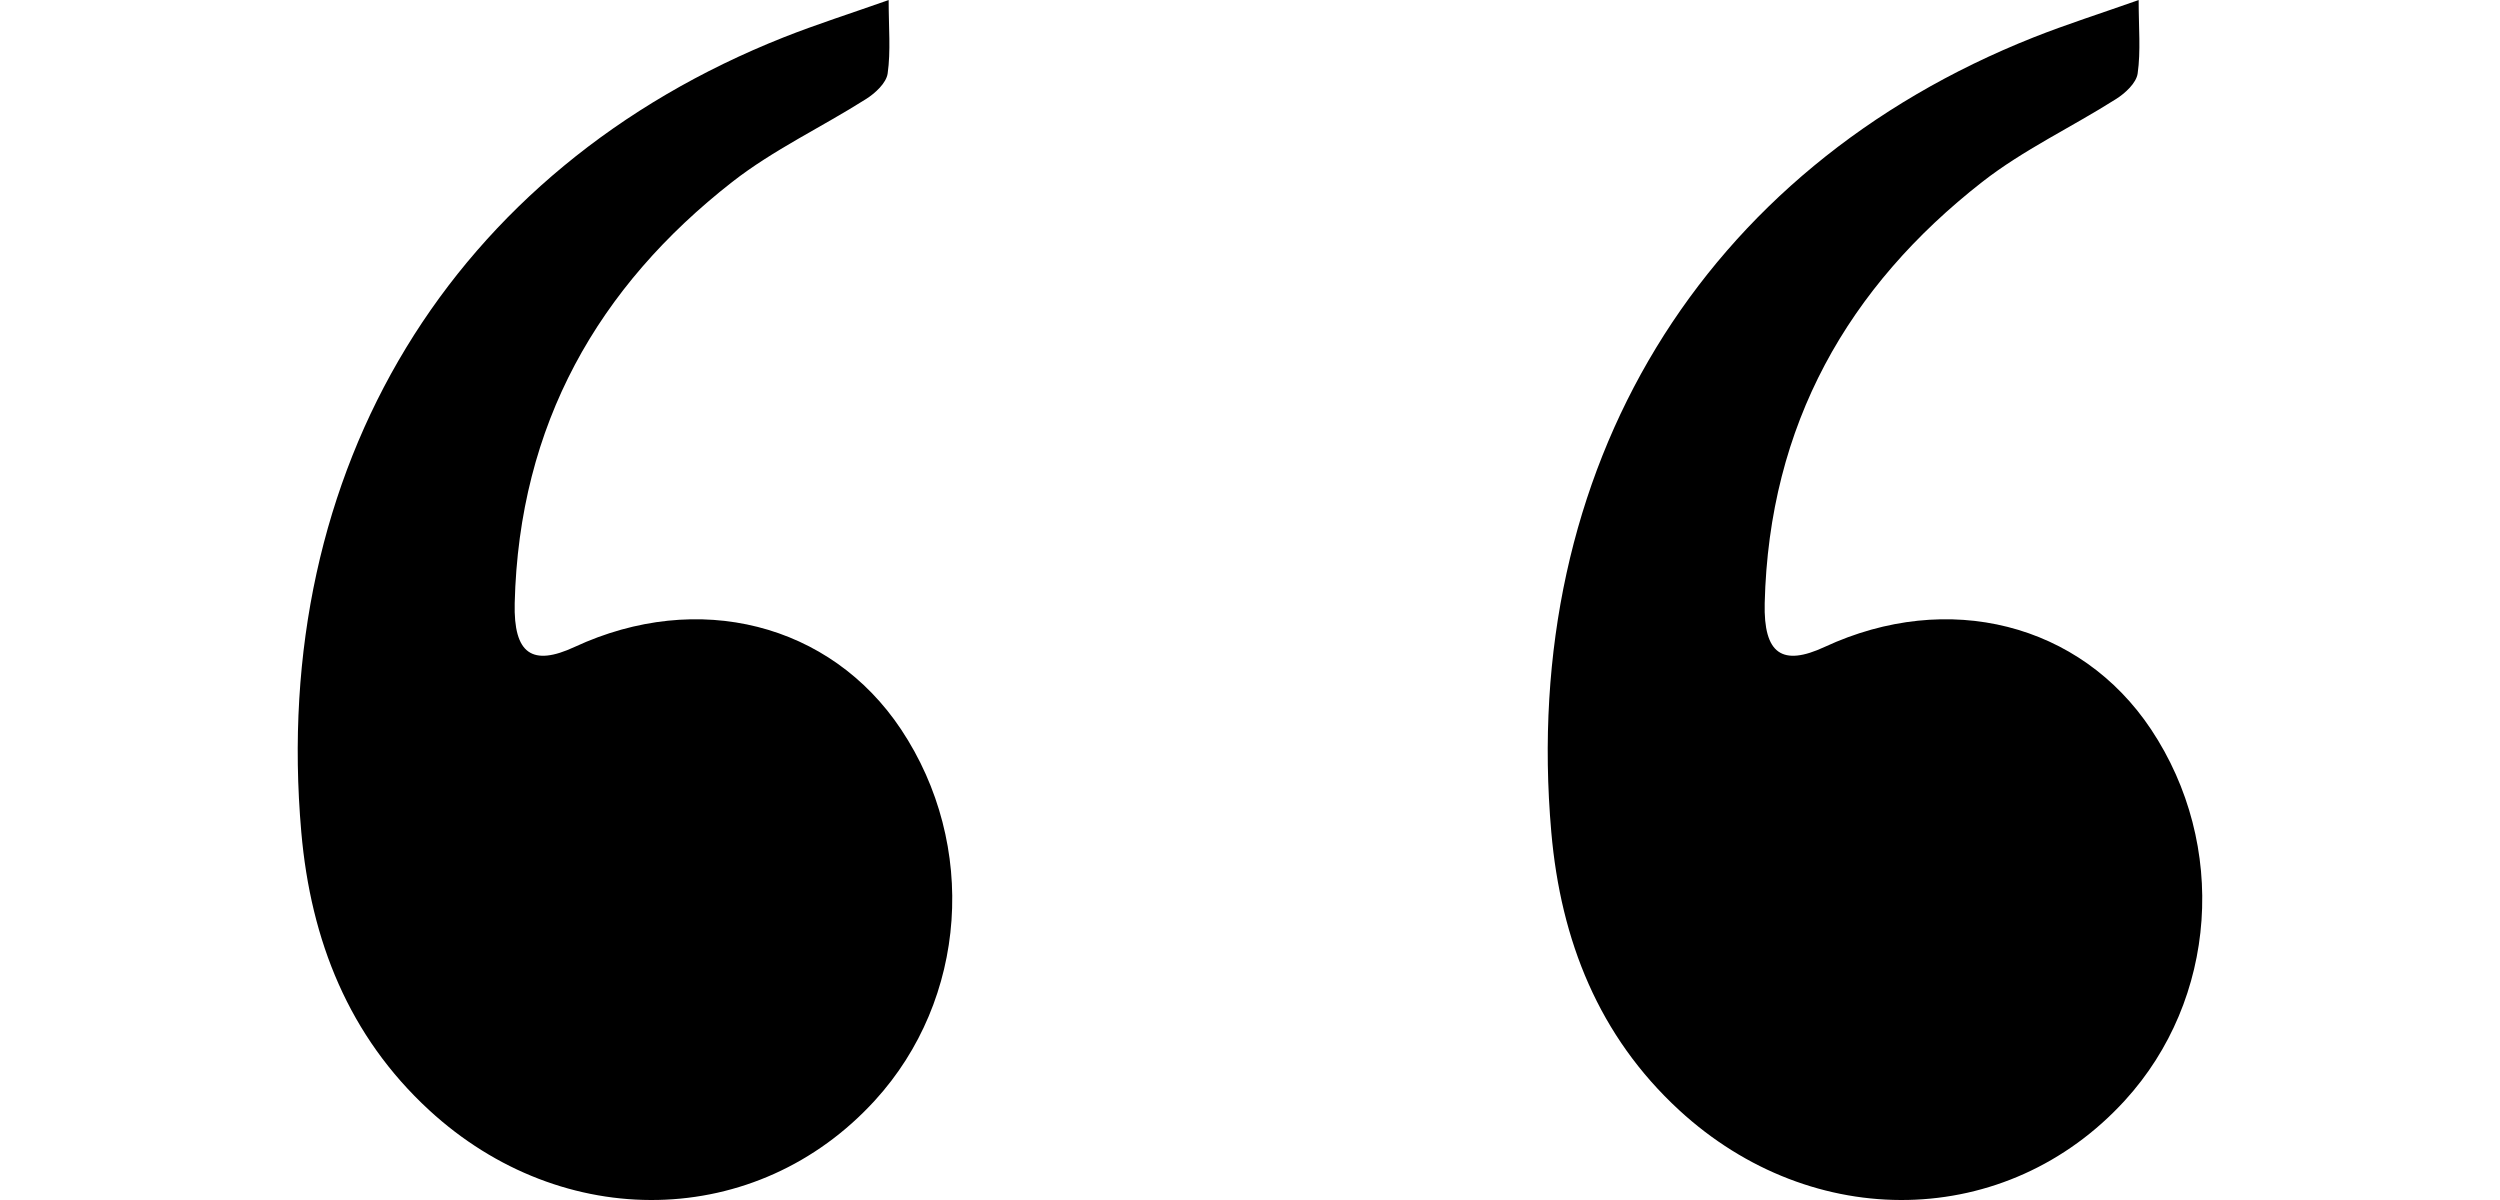
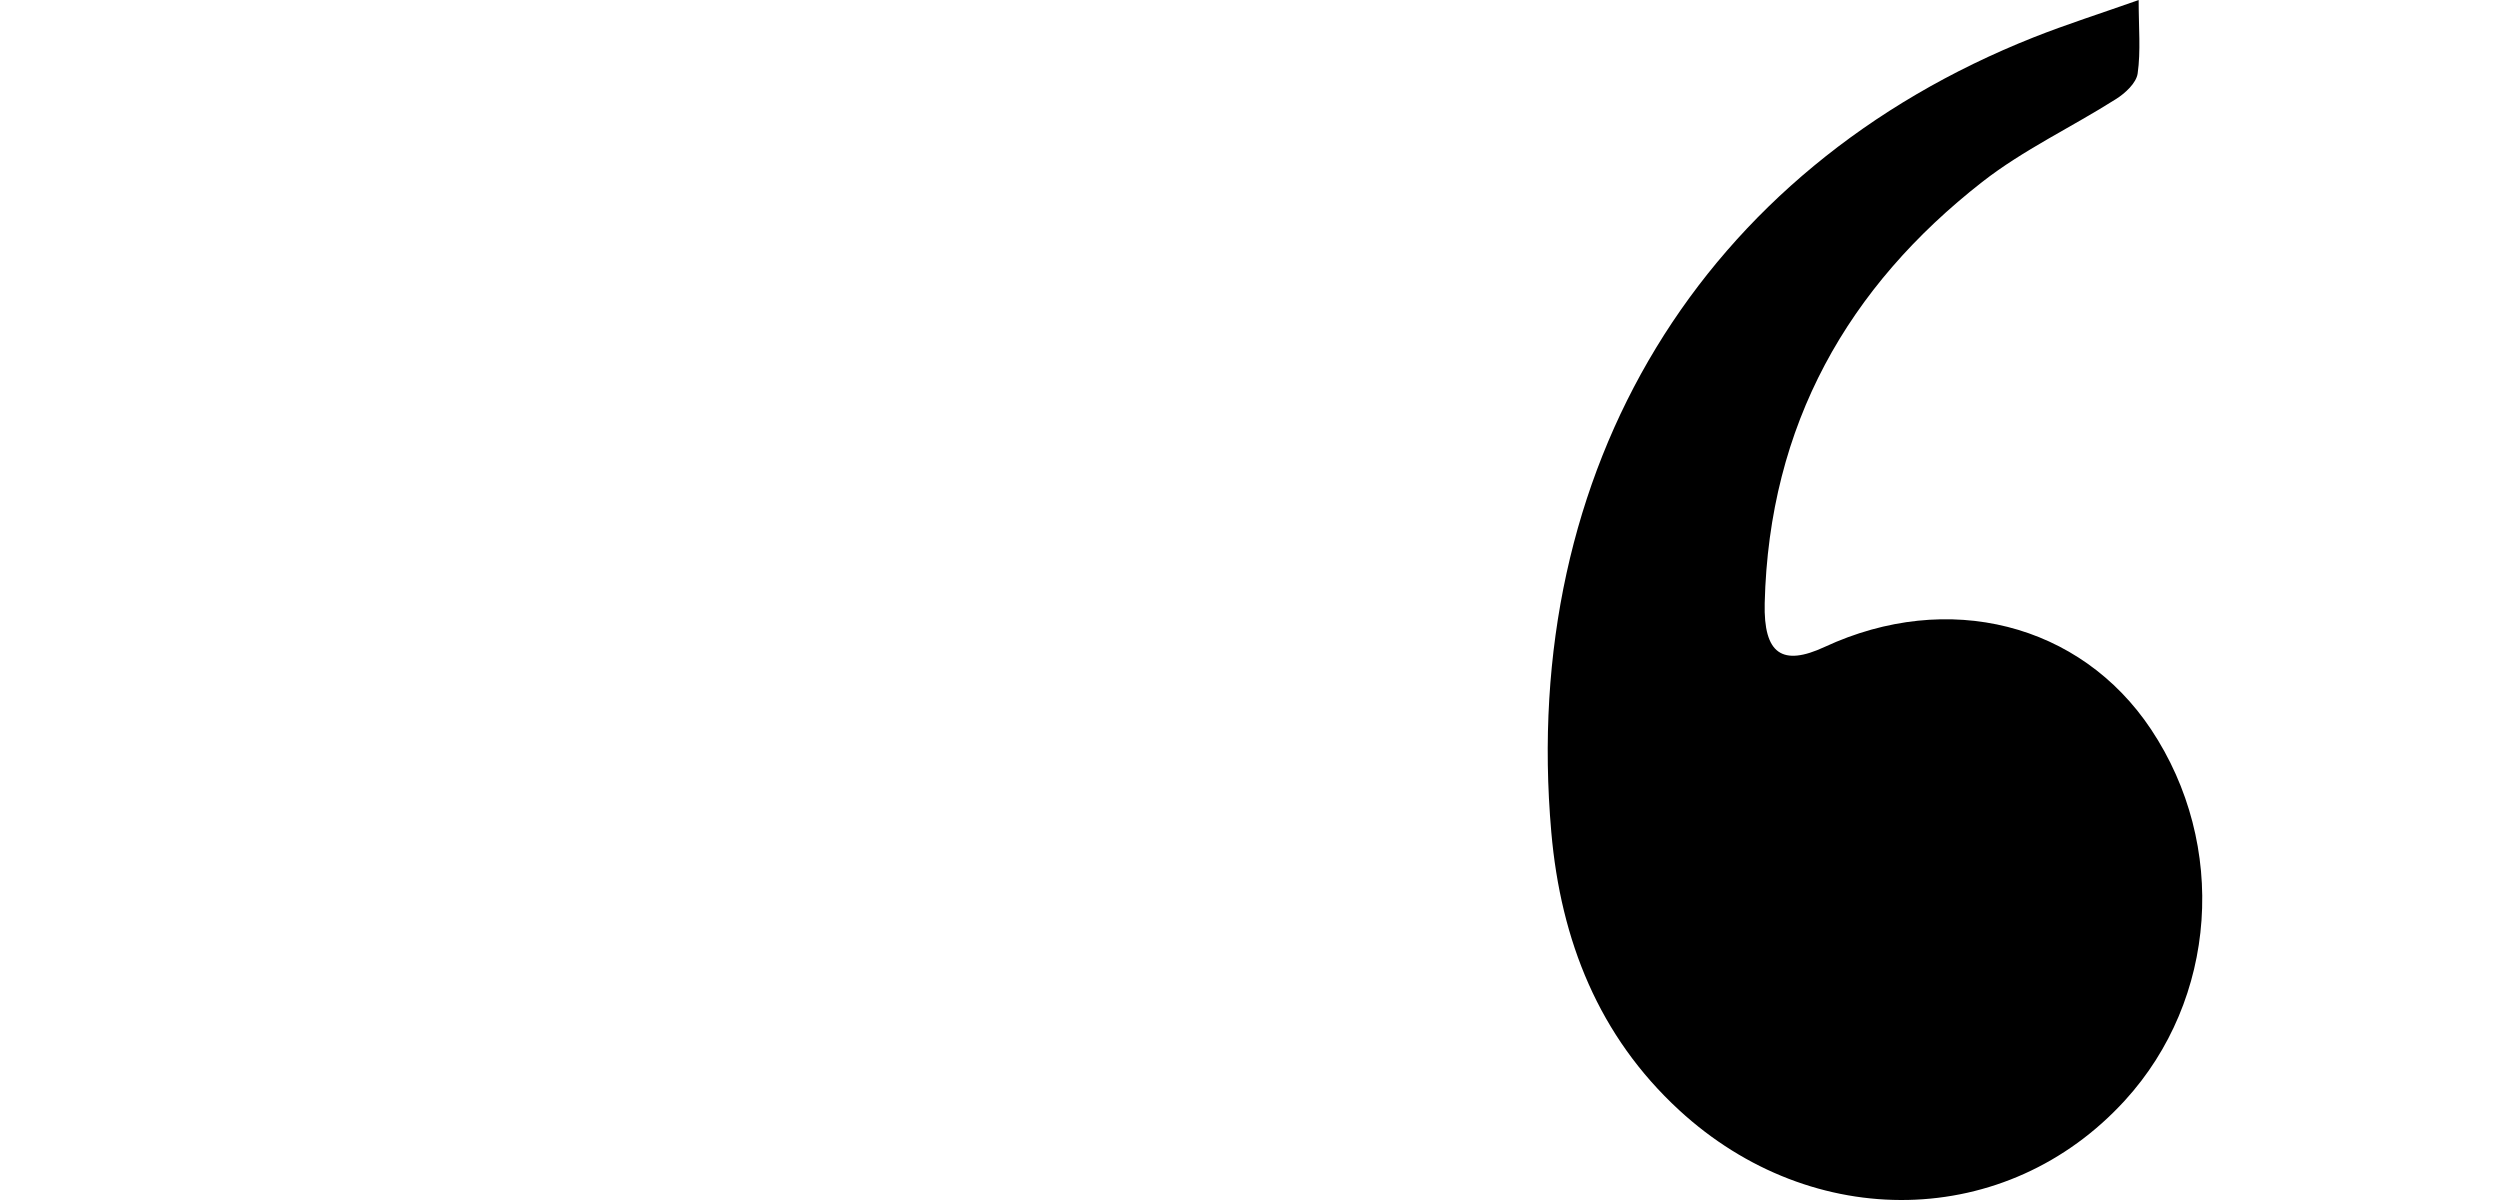
<svg xmlns="http://www.w3.org/2000/svg" width="50" height="24" viewBox="0 0 50 24" fill="none">
  <g clip-path="url(#clip0_3742_2280)">
    <path d="M17.773 0.001C17.773 0.556 17.817 1.021 17.753 1.47C17.726 1.661 17.503 1.866 17.32 1.981C16.433 2.544 15.47 2.994 14.643 3.64C11.967 5.732 10.381 8.486 10.294 12.064C10.27 13.079 10.644 13.334 11.496 12.937C13.959 11.795 16.608 12.465 18.021 14.587C19.562 16.903 19.345 19.987 17.498 22.009C15.14 24.591 11.258 24.669 8.581 22.201C6.978 20.723 6.216 18.815 6.026 16.644C5.389 9.373 9.036 3.379 15.675 0.746C16.332 0.486 17.005 0.272 17.773 0.001Z" fill="black" />
  </g>
  <g clip-path="url(#clip1_3742_2280)">
    <path d="M42.773 0.001C42.773 0.556 42.817 1.021 42.753 1.47C42.726 1.661 42.503 1.866 42.32 1.981C41.433 2.544 40.47 2.994 39.643 3.64C36.967 5.732 35.381 8.486 35.294 12.064C35.27 13.079 35.644 13.334 36.496 12.937C38.959 11.795 41.608 12.465 43.021 14.587C44.562 16.903 44.345 19.987 42.498 22.009C40.14 24.591 36.258 24.669 33.581 22.201C31.978 20.723 31.216 18.815 31.026 16.644C30.389 9.373 34.036 3.379 40.675 0.746C41.332 0.486 42.005 0.272 42.773 0.001Z" fill="black" />
  </g>
  <defs>
    <clipPath id="clip0_3742_2280">
-       <rect width="24" height="24" fill="white" transform="translate(24.5 24) rotate(-180)" />
-     </clipPath>
+       </clipPath>
    <clipPath id="clip1_3742_2280">
      <rect width="24" height="24" fill="white" transform="translate(49.5 24) rotate(-180)" />
    </clipPath>
  </defs>
</svg>